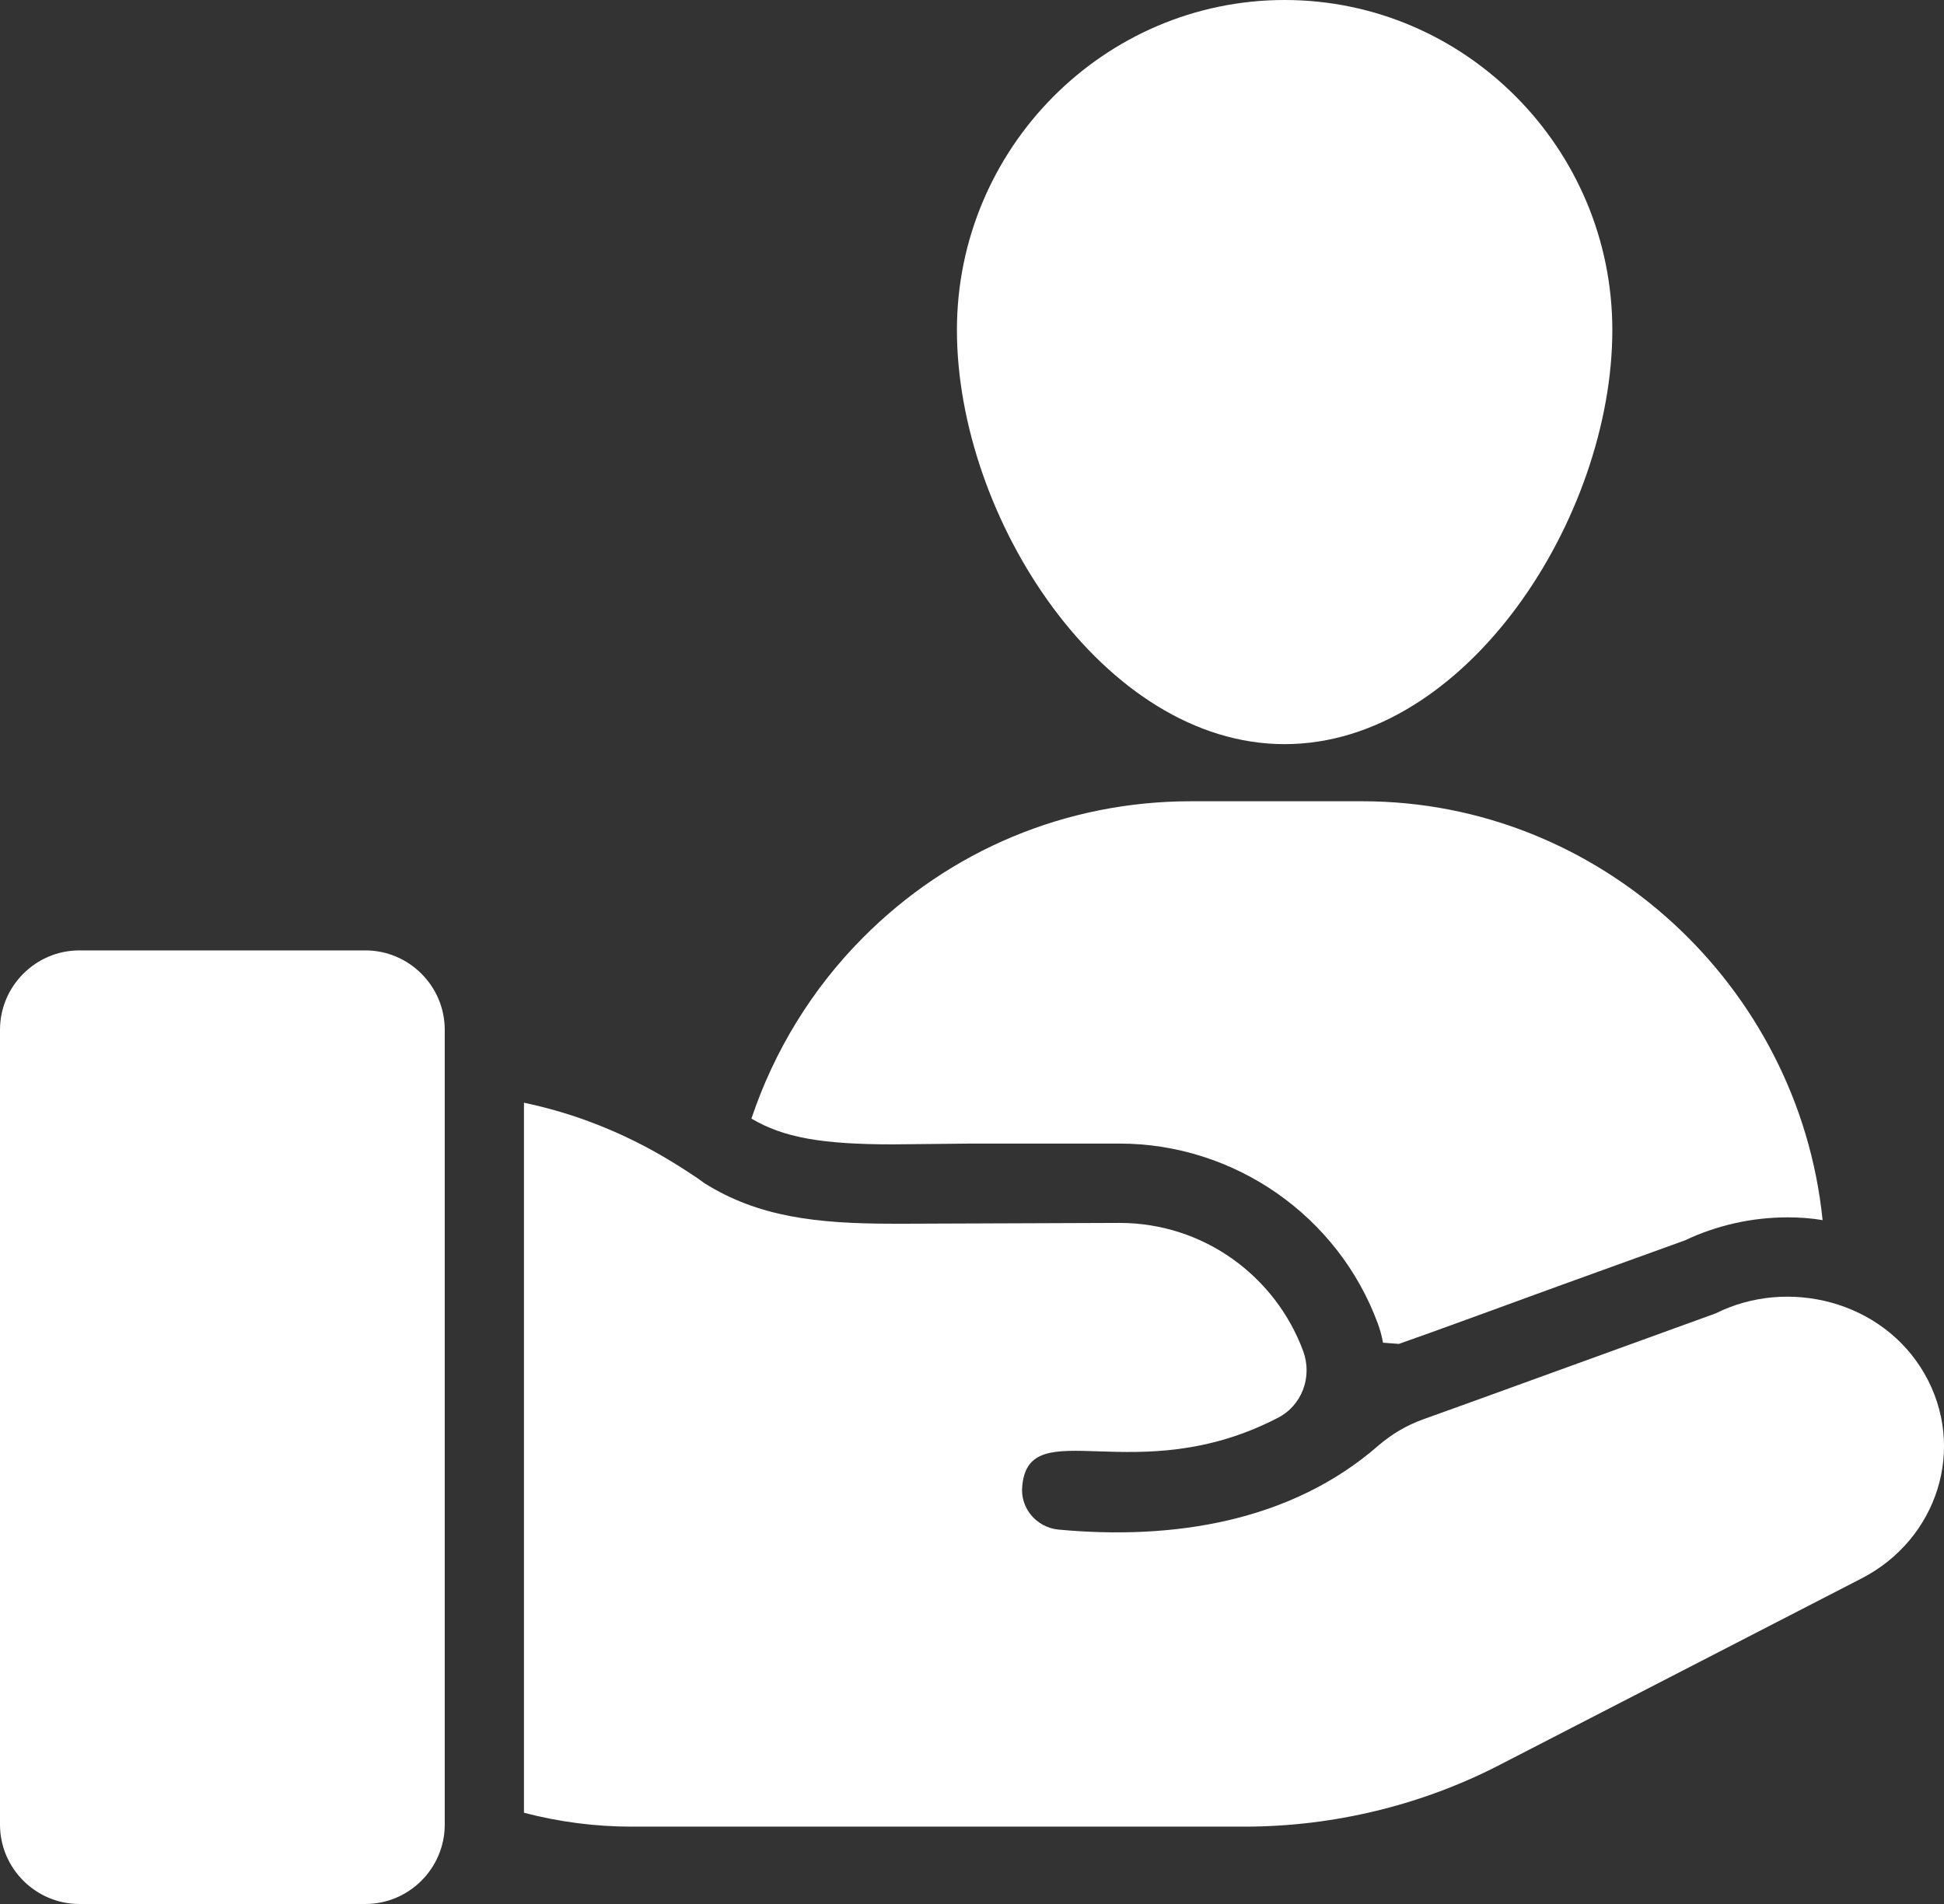
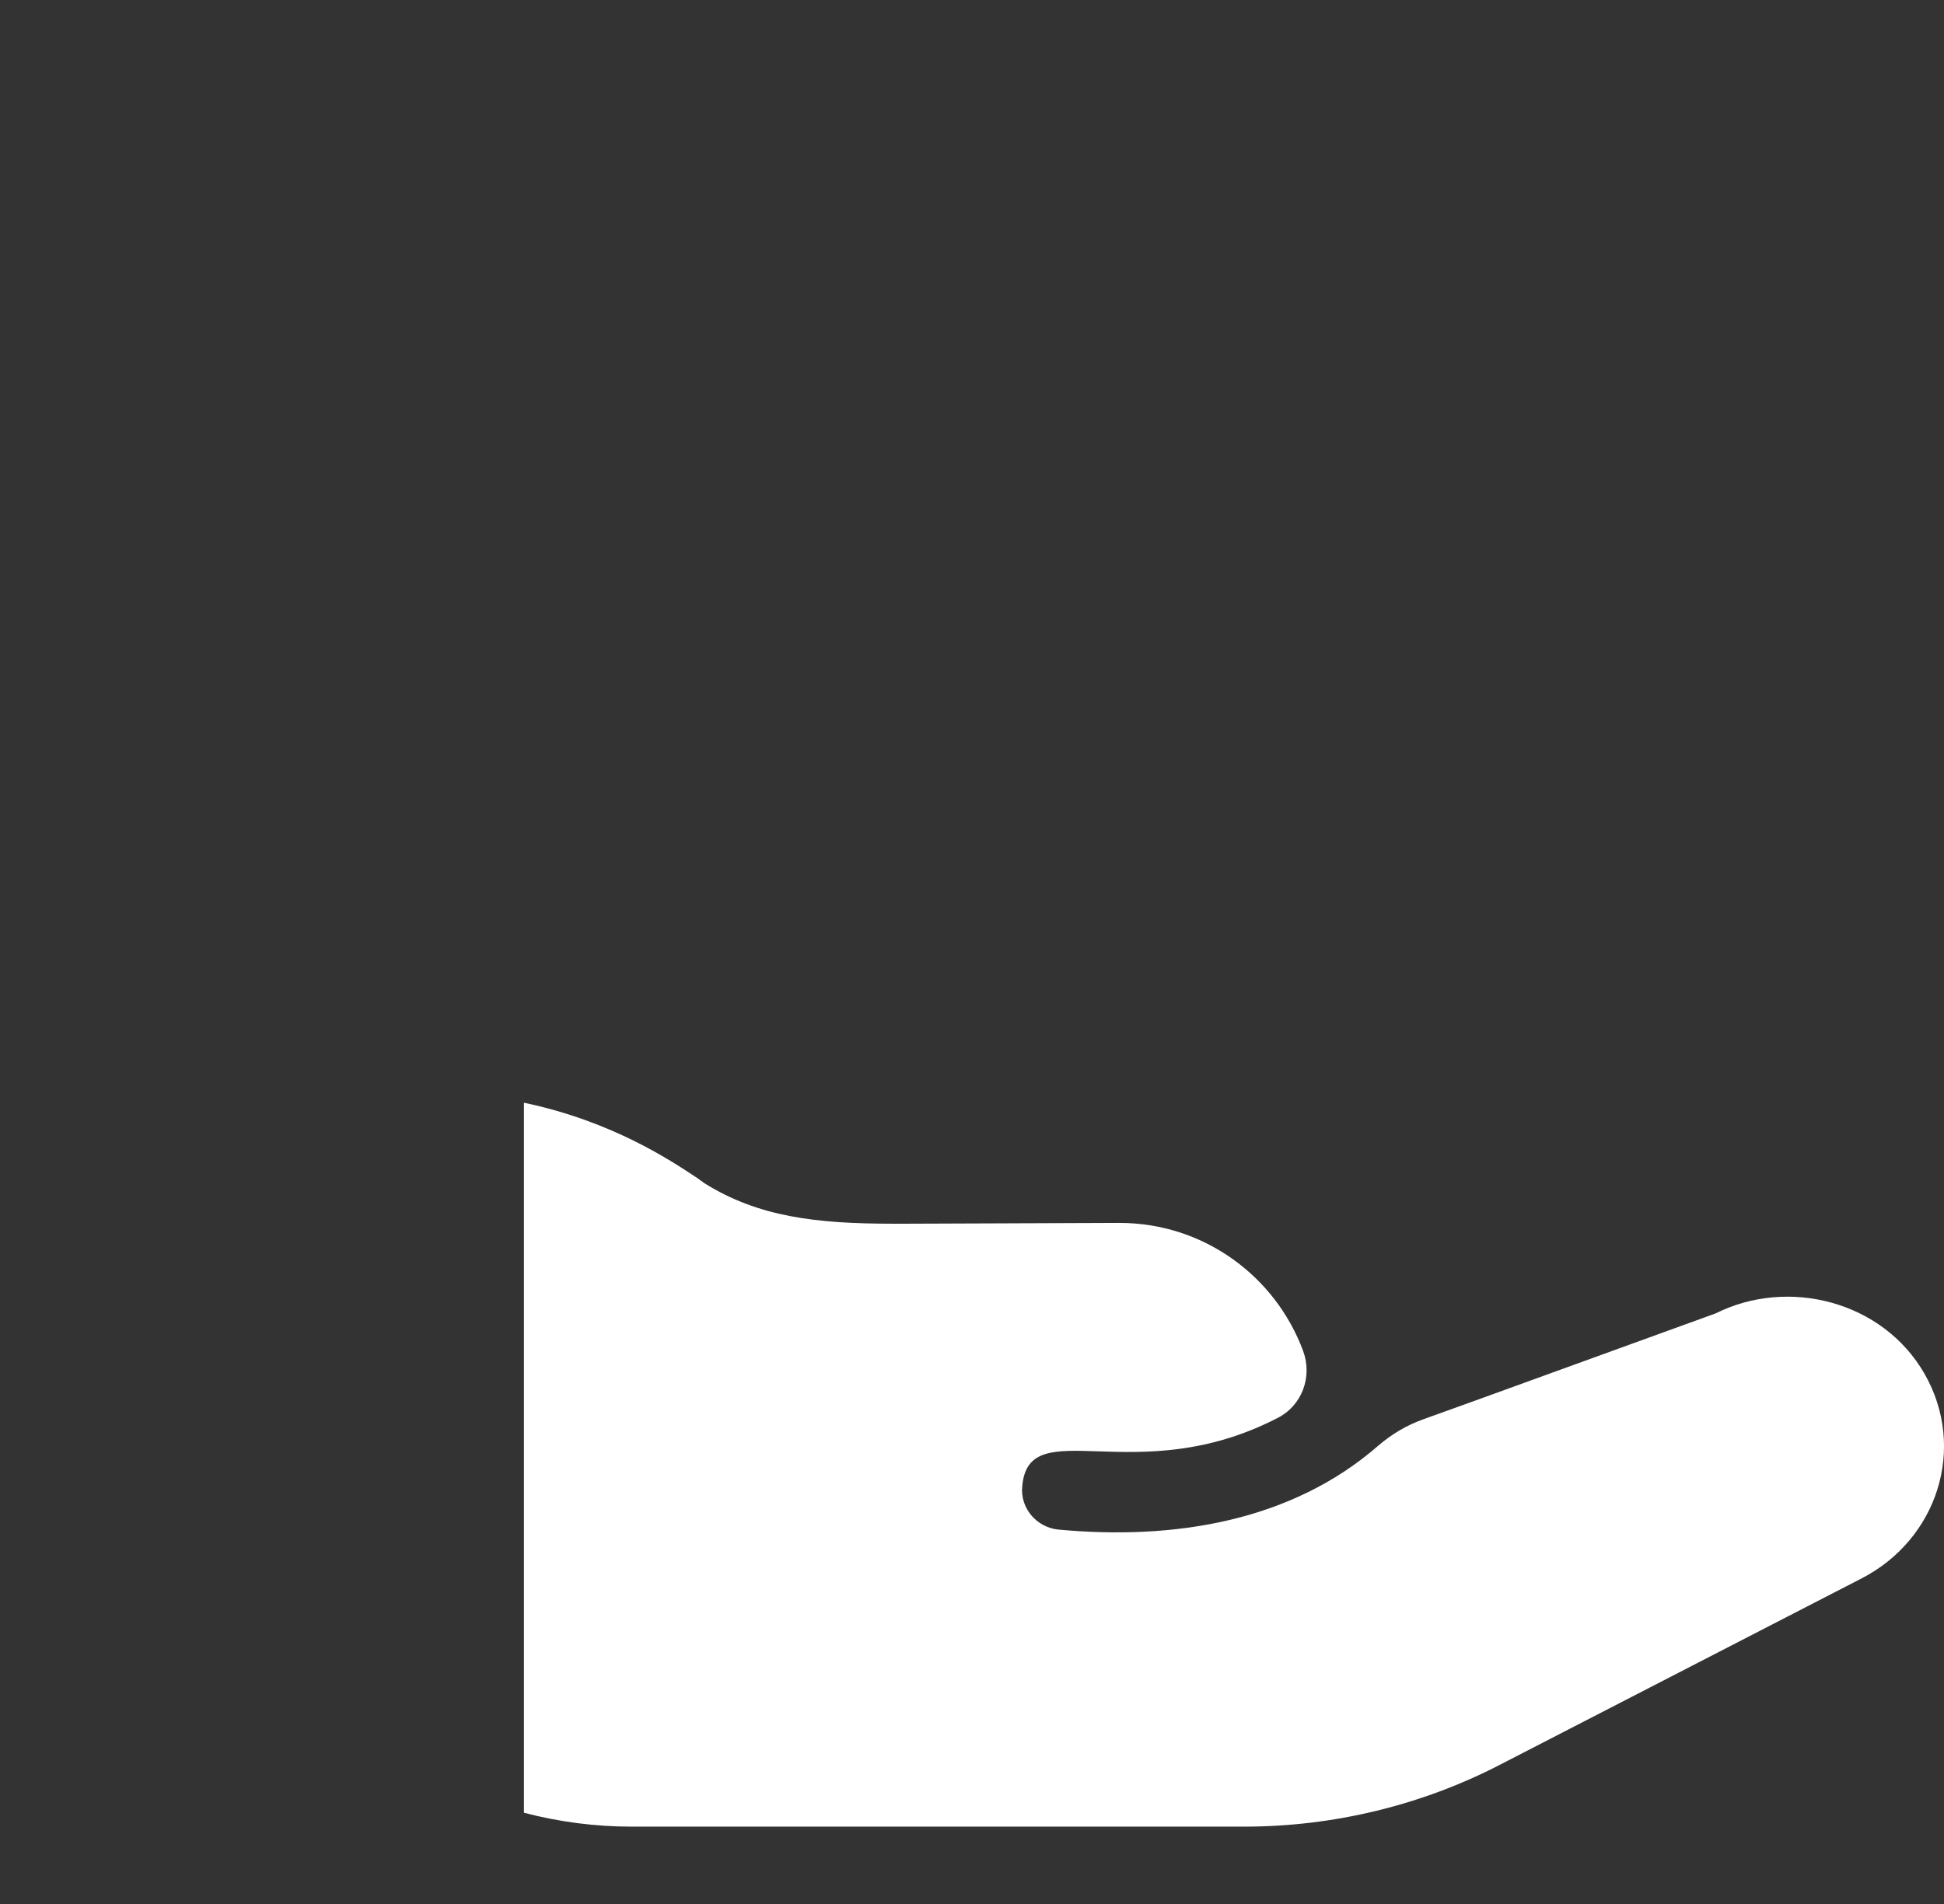
<svg xmlns="http://www.w3.org/2000/svg" width="49" height="48" viewBox="0 0 49 48" fill="none">
  <rect x="0" y="0" width="49" height="48" fill="#333333" stroke="none" />
-   <path d="M40.64 8.32C40.64 13.05 36.96 18.76 32.38 18.76C27.81 18.76 24.12 13.05 24.12 8.32C24.12 3.74 27.83 0 32.38 0C36.93 0 40.64 3.74 40.64 8.32ZM45.94 30.76C45.65 30.71 45.36 30.69 45.06 30.69C44.16 30.69 43.27 30.89 42.47 31.27L39.26 32.43C37.64 33.02 36.12 33.58 35.26 33.88L34.86 33.85C34.83 33.69 34.79 33.53 34.73 33.37C33.73 30.65 31.11 28.83 28.22 28.83H24.47L22.51 28.85C20.72 28.85 19.75 28.68 18.94 28.2C19.51 26.5 20.46 24.94 21.74 23.65C23.94 21.43 26.88 20.2 30.02 20.2H34.34C40.33 20.2 45.34 24.85 45.94 30.76ZM11.21 25.96V46C11.21 47.1 10.31 48 9.21 48H2C0.9 48 0 47.1 0 46V25.96C0 24.86 0.9 23.96 2 23.96H9.21C10.31 23.96 11.21 24.86 11.21 25.96Z" fill="white" />
  <path d="M46.927 39.79L37.807 44.49C35.837 45.51 33.607 46.05 31.367 46.05H15.917C14.997 46.05 14.087 45.93 13.207 45.7V27.8C15.447 28.27 16.927 29.27 17.577 29.7C17.657 29.76 17.717 29.8 17.757 29.83C19.117 30.68 20.577 30.85 22.507 30.85C23.091 30.85 20.392 30.859 28.217 30.83C30.337 30.83 32.147 32.17 32.847 34.06C33.087 34.71 32.817 35.44 32.197 35.75C28.637 37.589 25.941 35.58 25.767 37.46C25.707 38.01 26.117 38.5 26.667 38.56C29.562 38.833 32.542 38.367 34.747 36.44C35.087 36.15 35.457 35.93 35.877 35.78C37.307 35.27 40.727 34.02 43.247 33.11C45.067 32.2 47.452 32.795 48.507 34.63C49.584 36.509 48.828 38.809 46.927 39.79Z" fill="white" />
</svg>